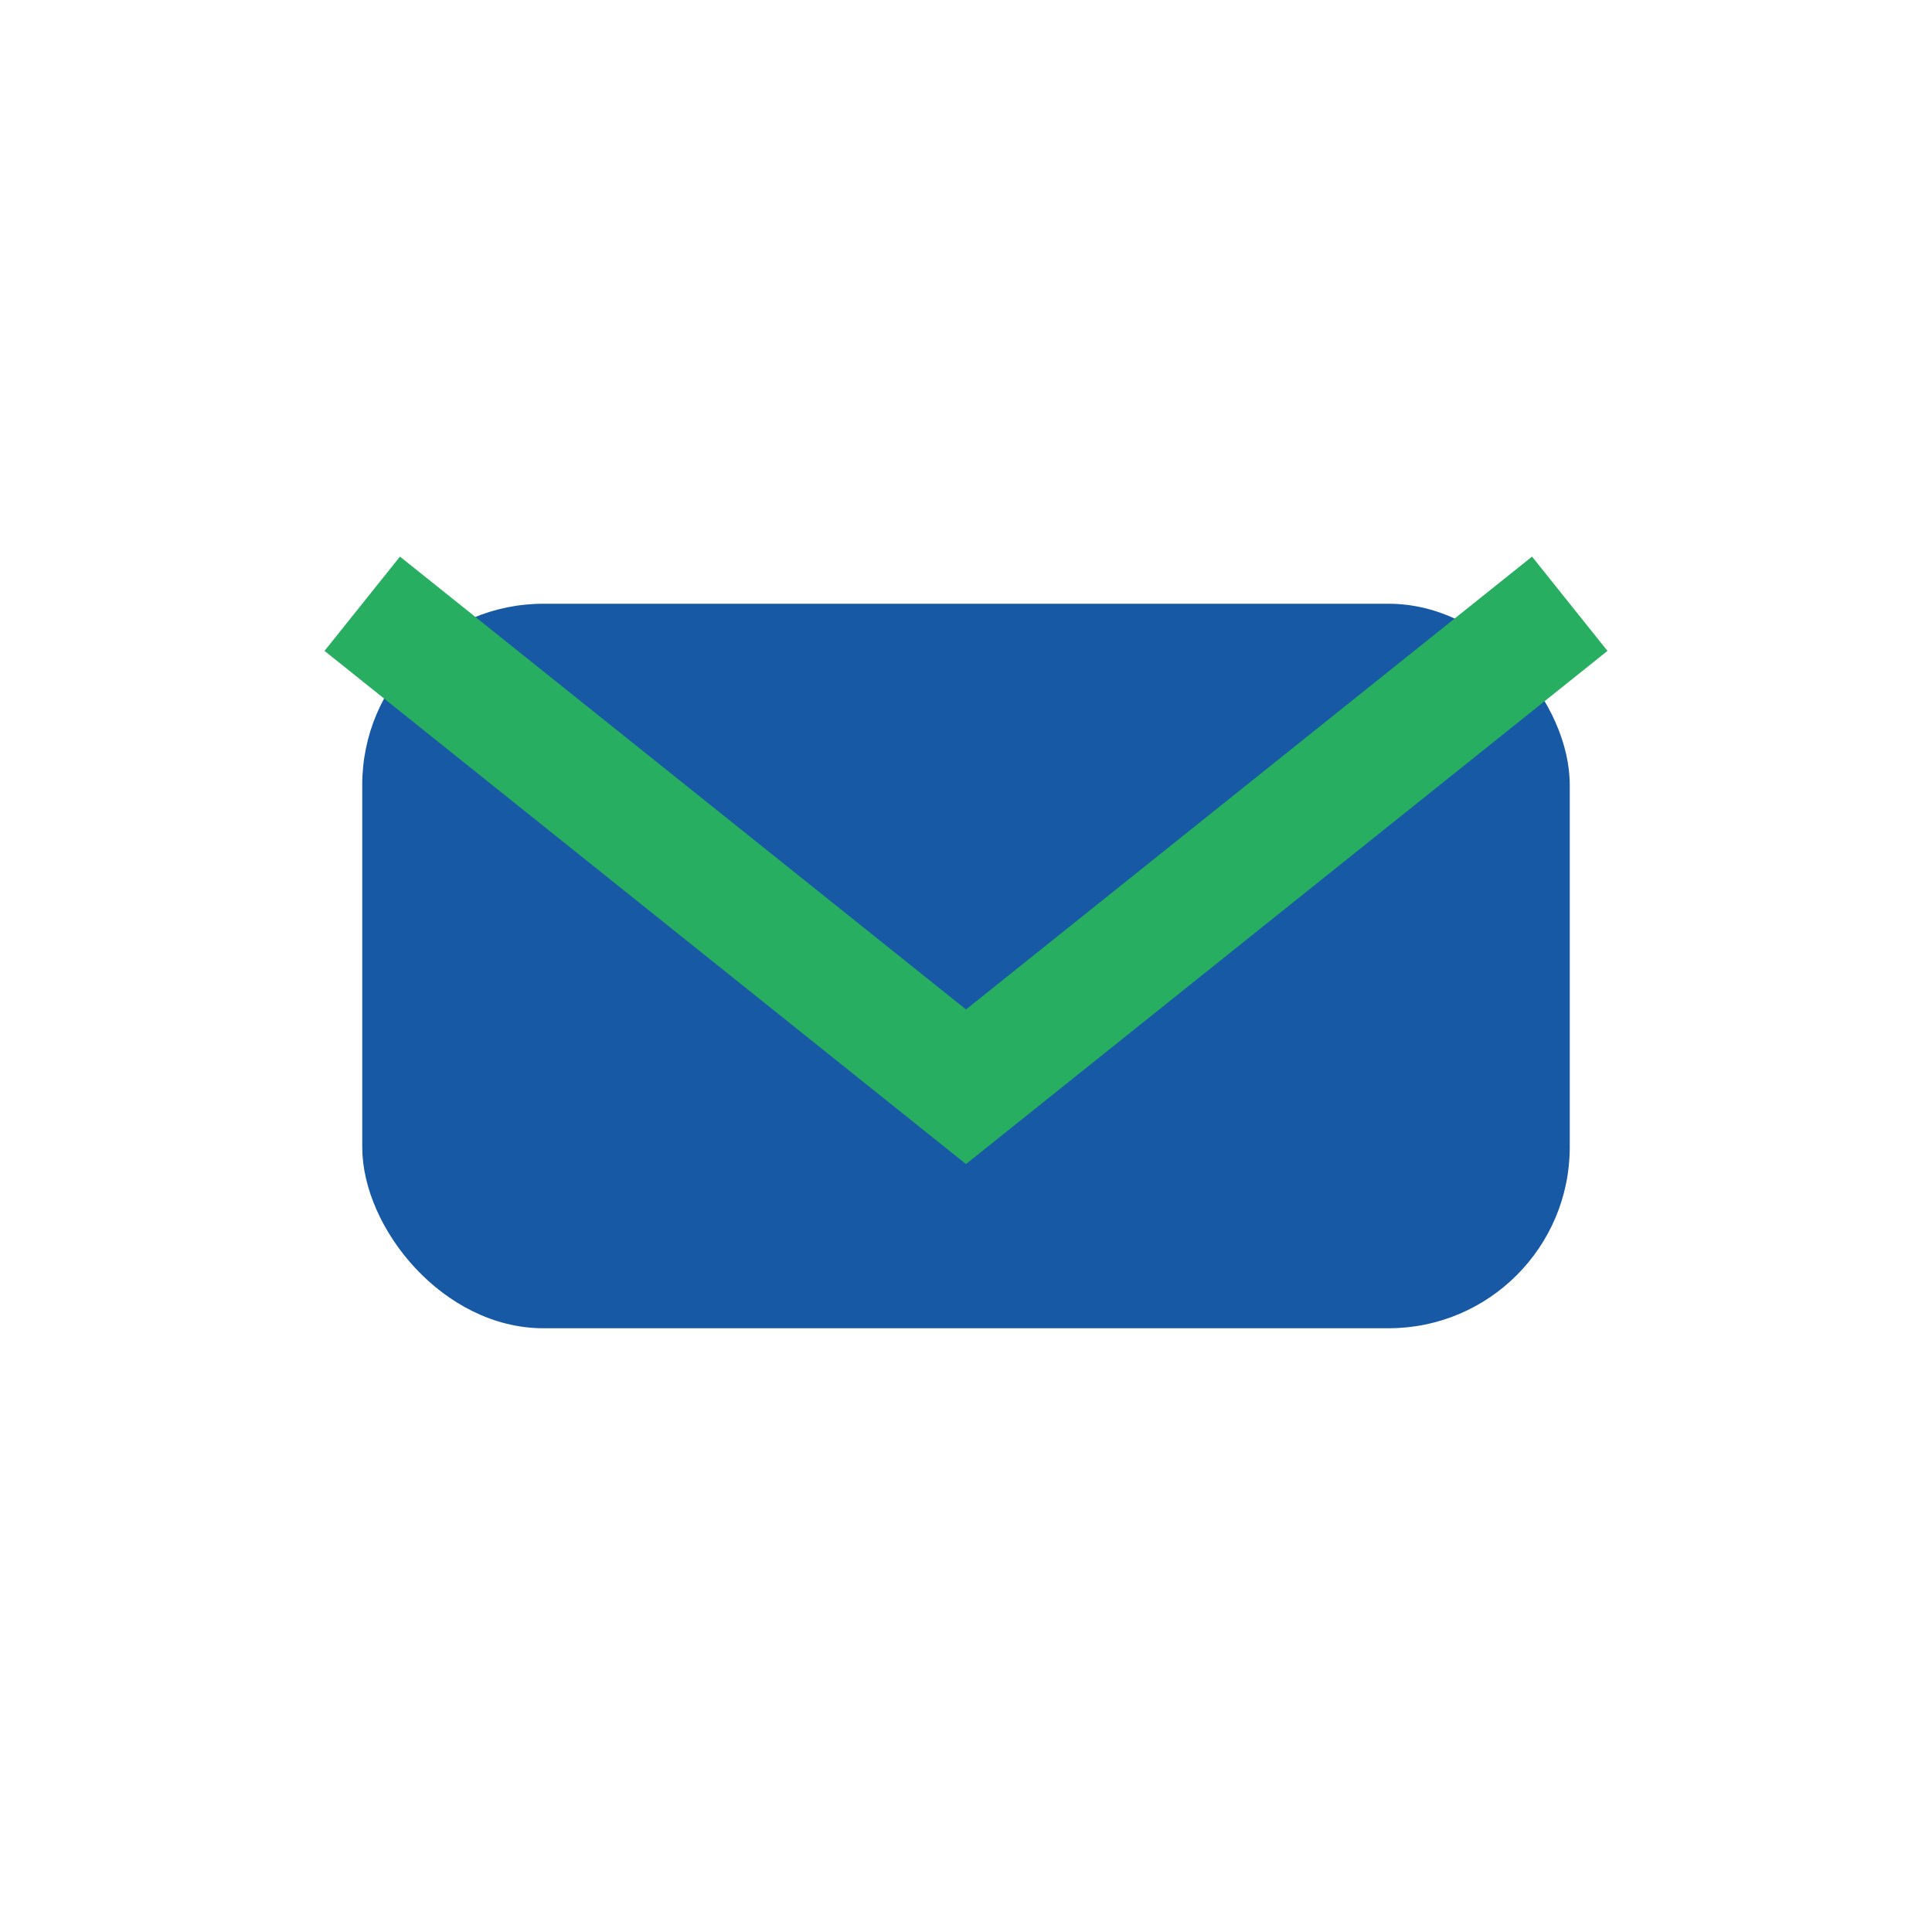
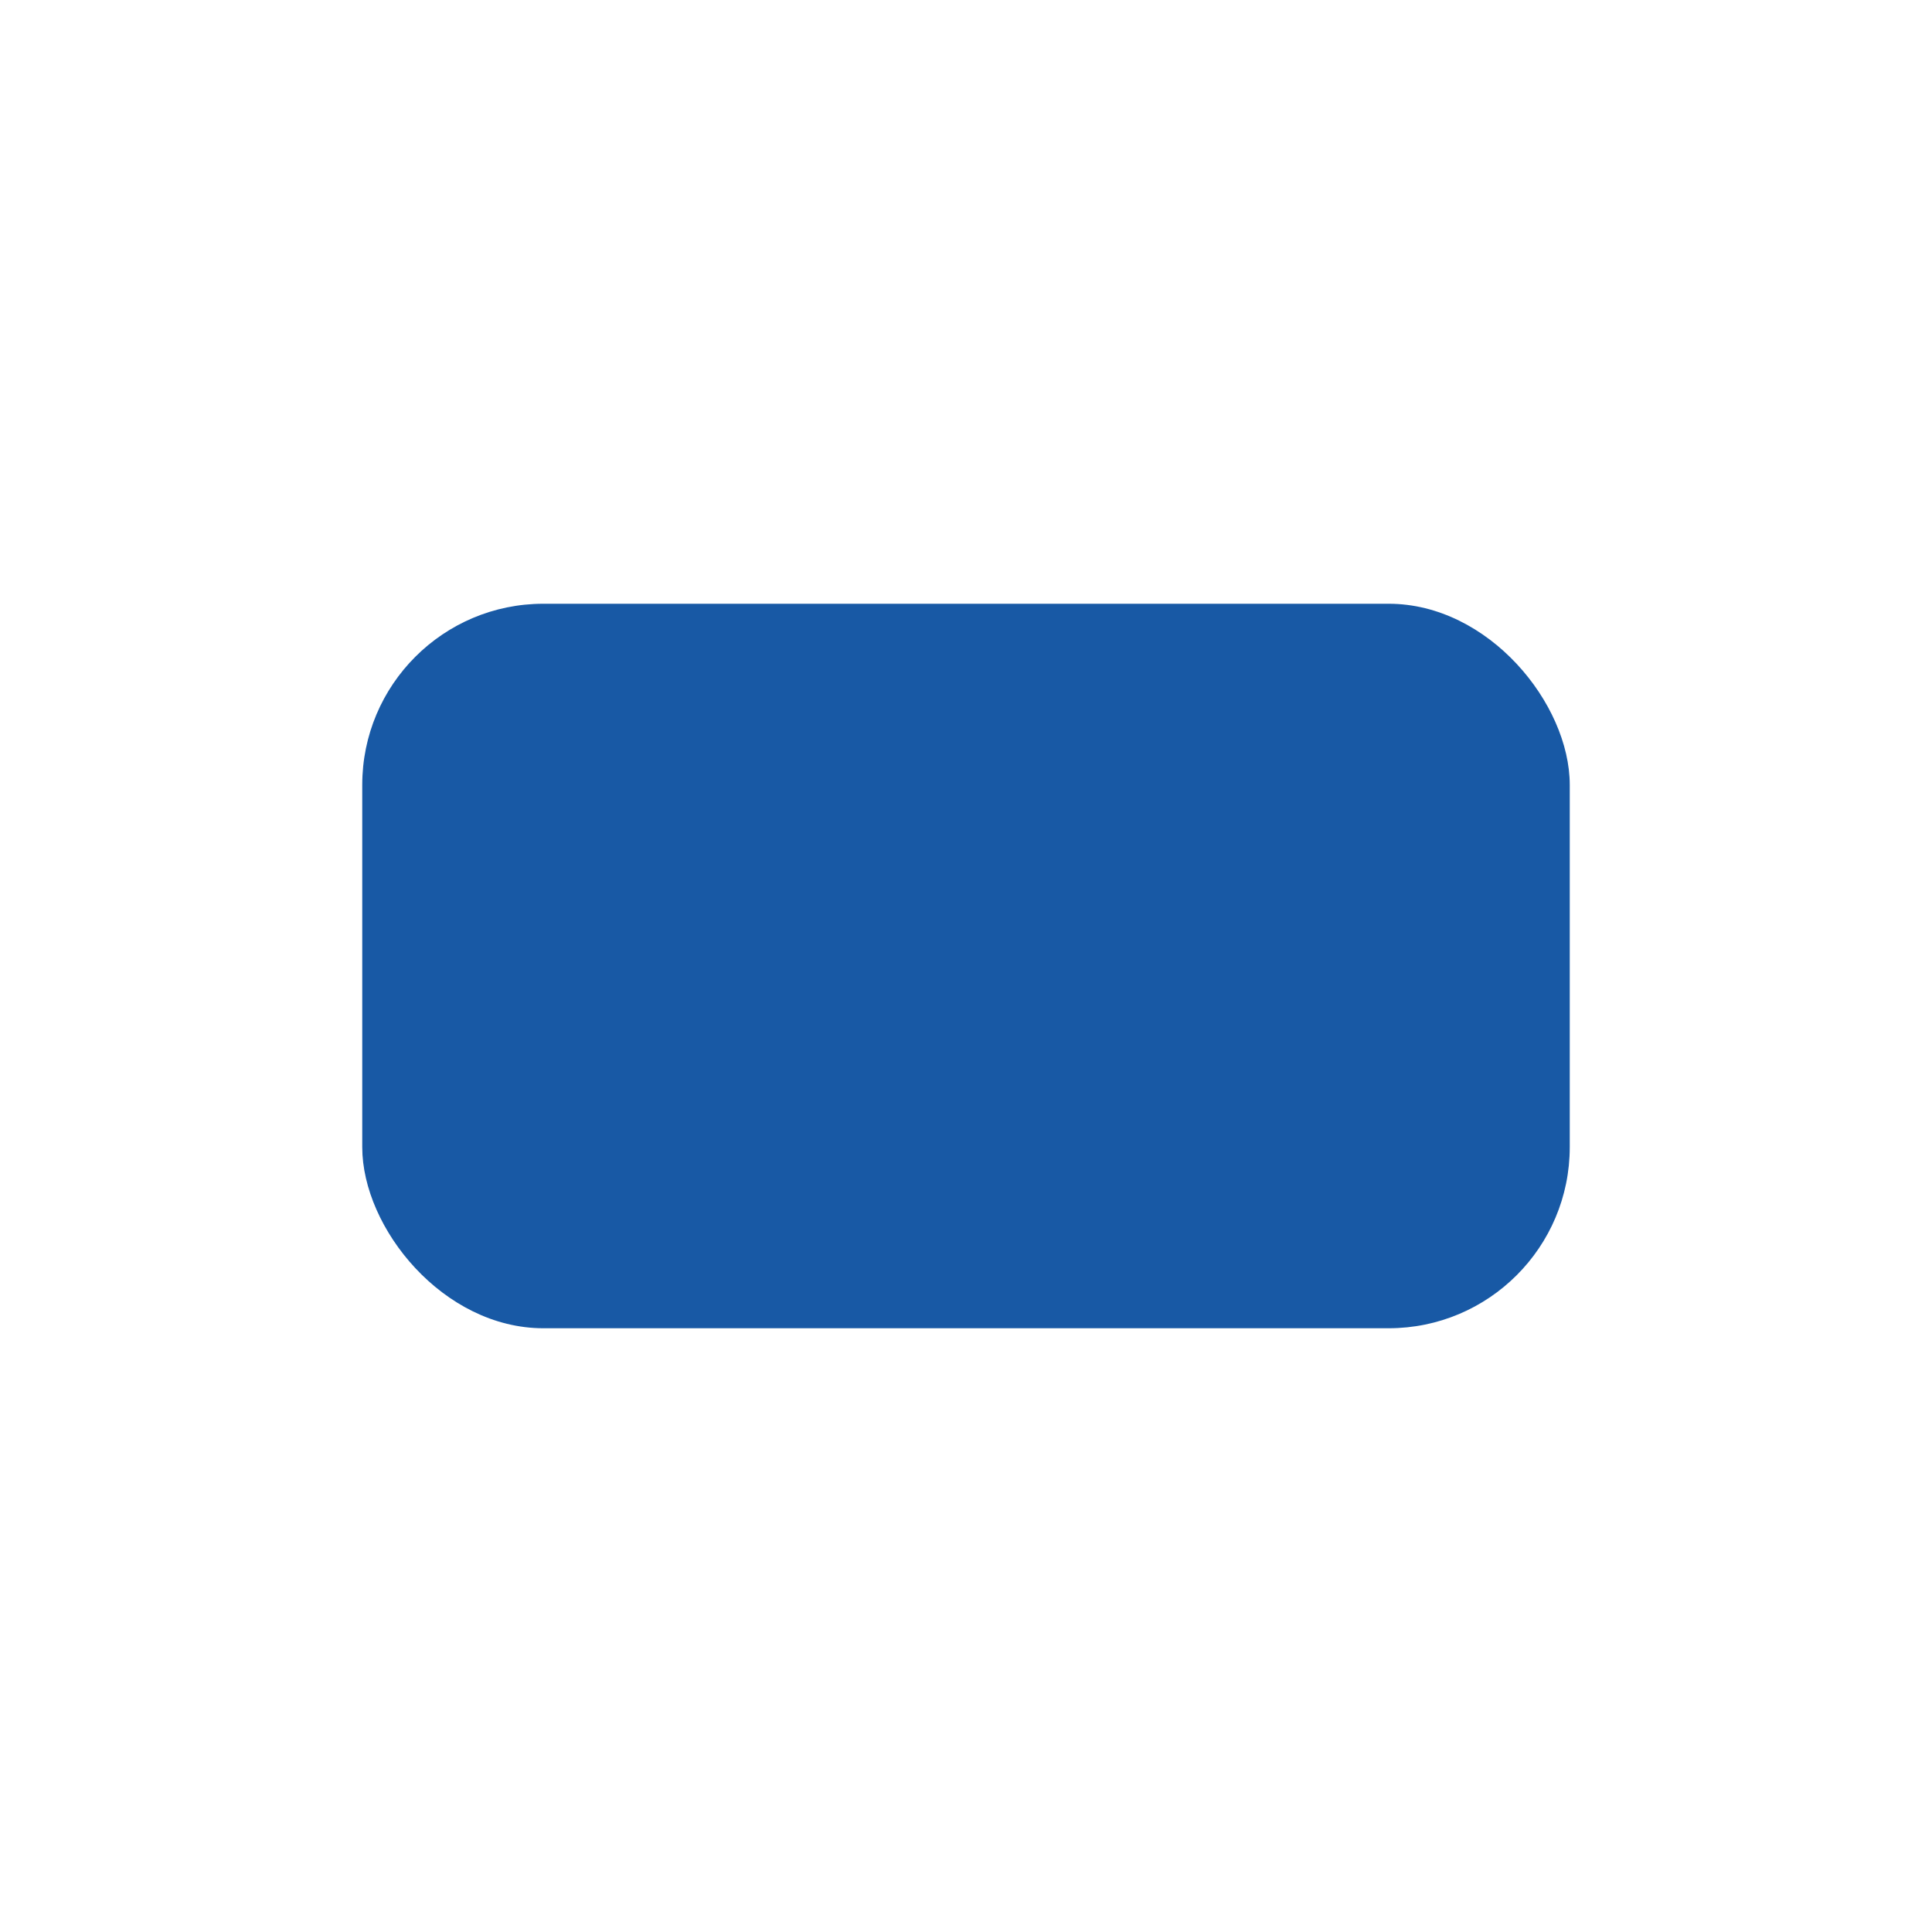
<svg xmlns="http://www.w3.org/2000/svg" width="32" height="32" viewBox="0 0 32 32">
  <rect x="6" y="10" width="20" height="12" rx="3" fill="#1859a5" />
-   <path d="M6 10l10 8 10-8" stroke="#27ae60" stroke-width="2" fill="none" />
</svg>